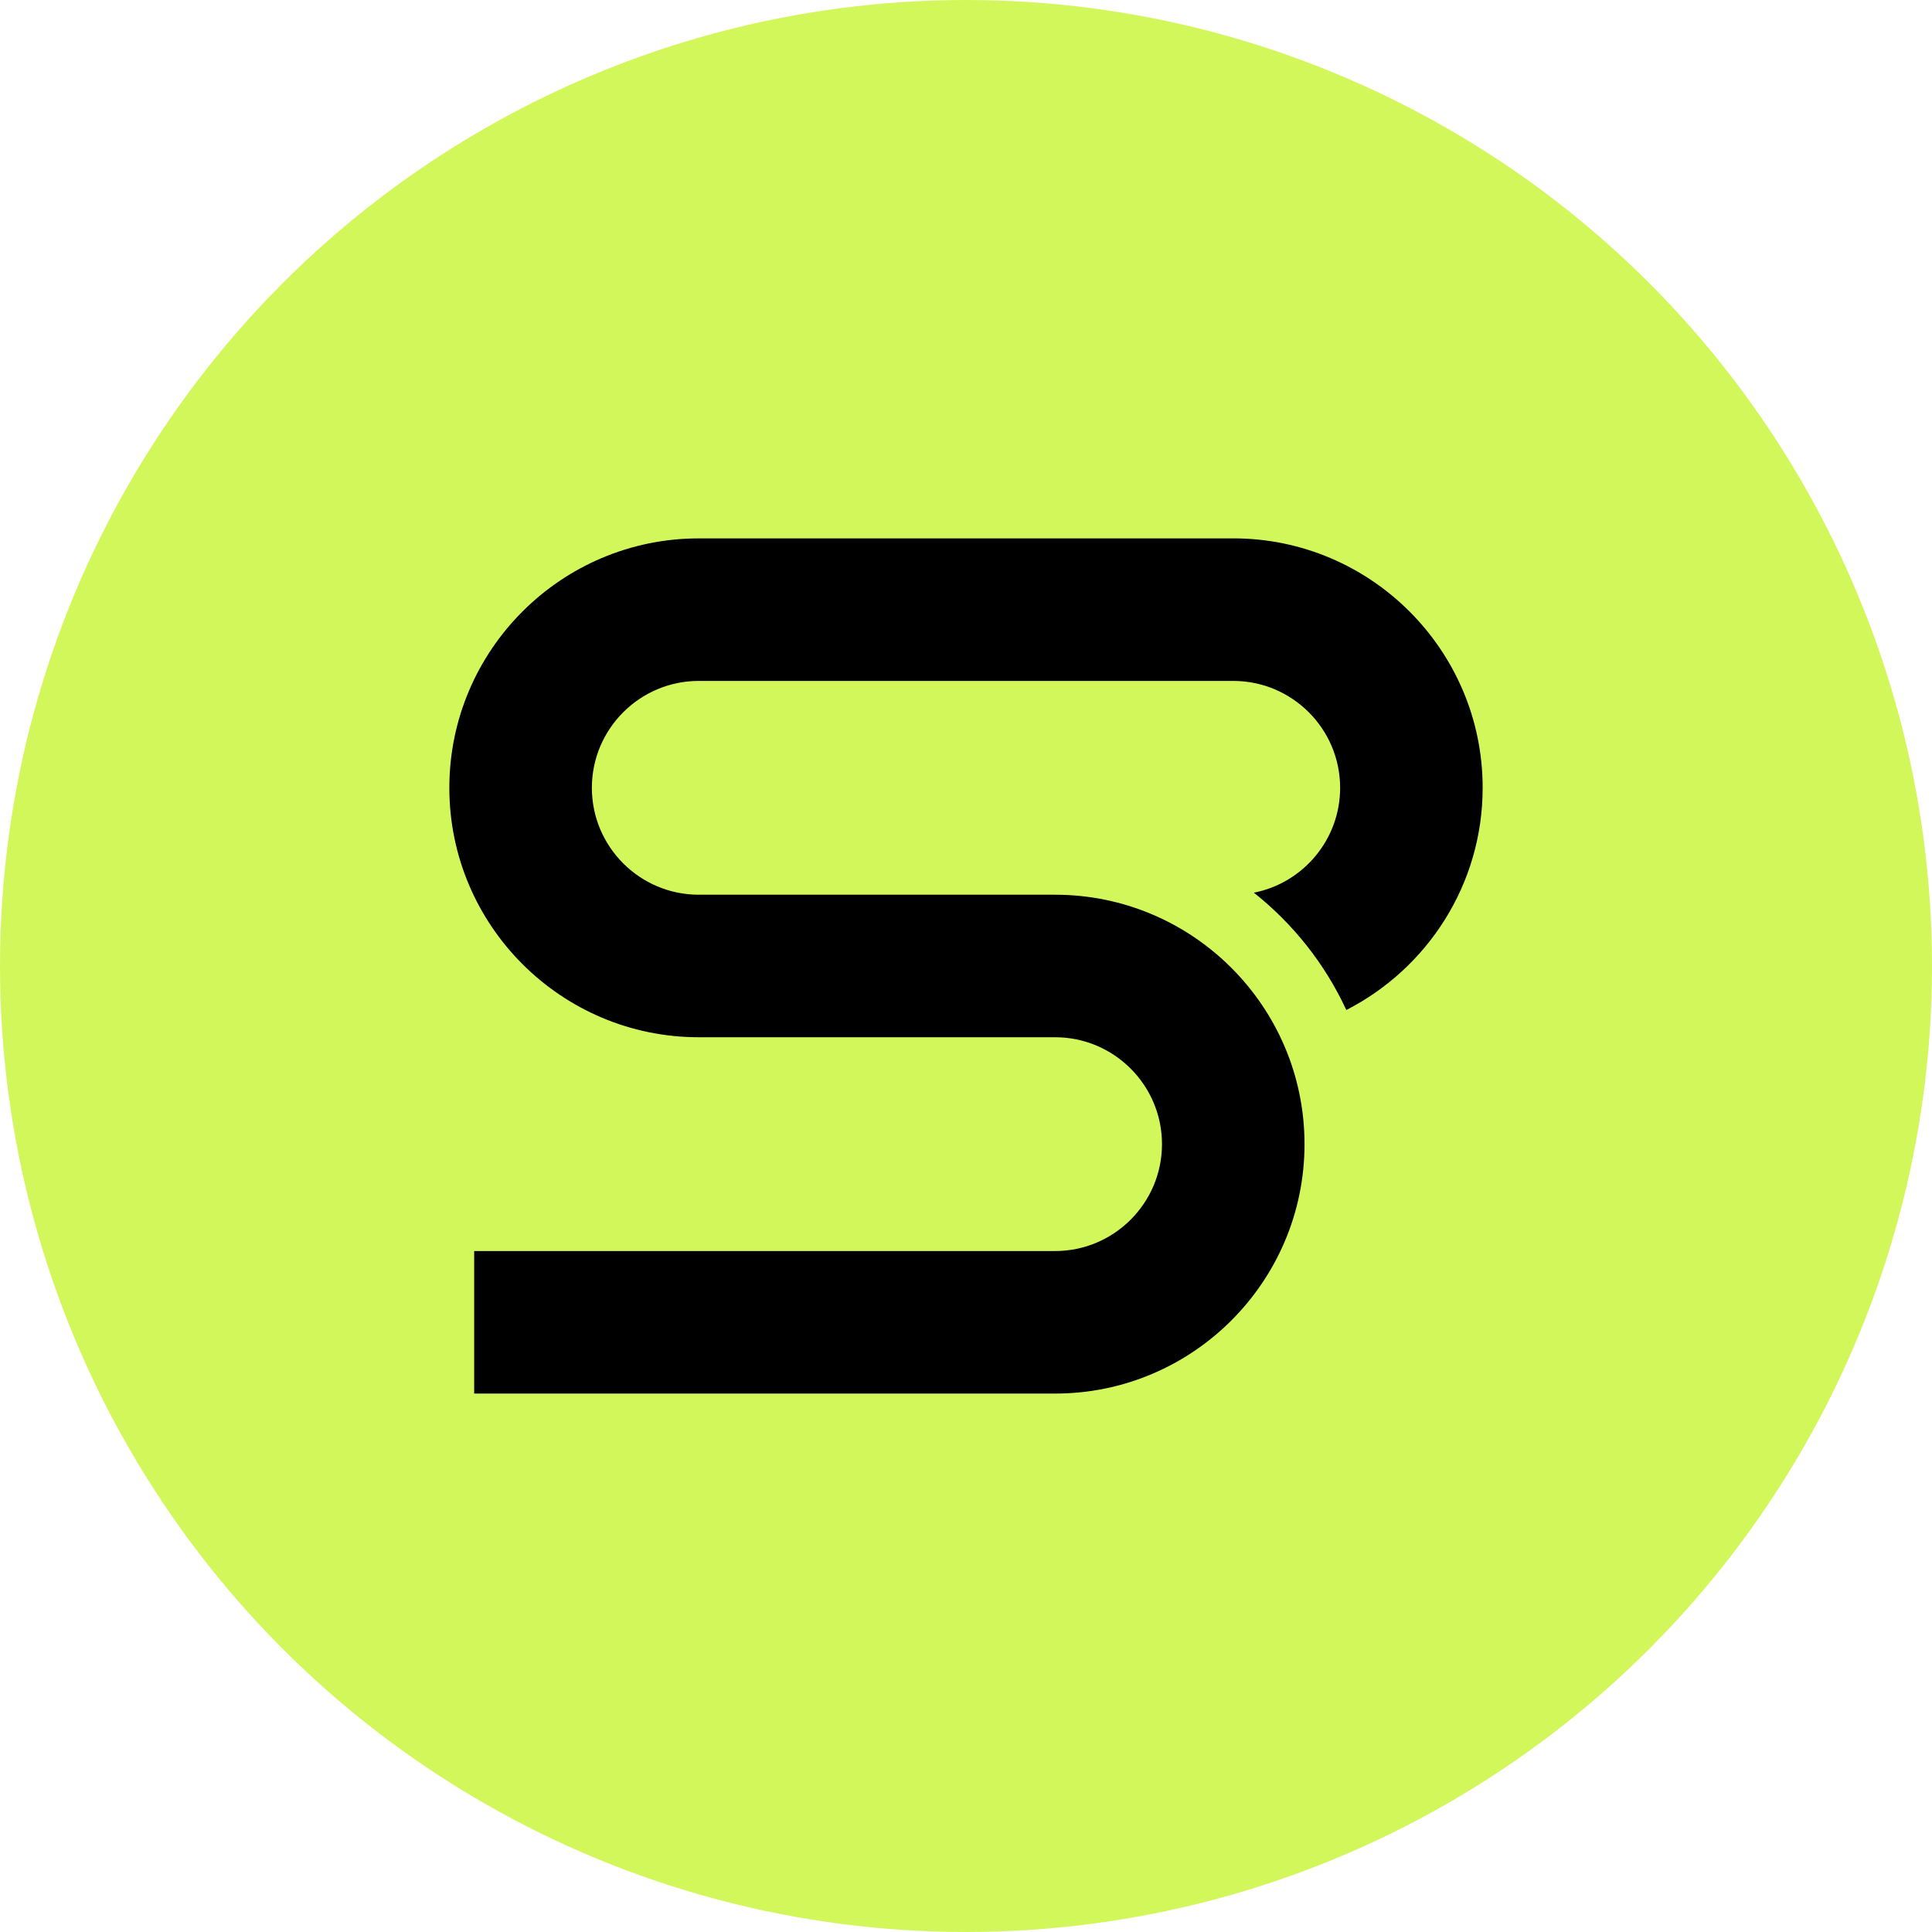
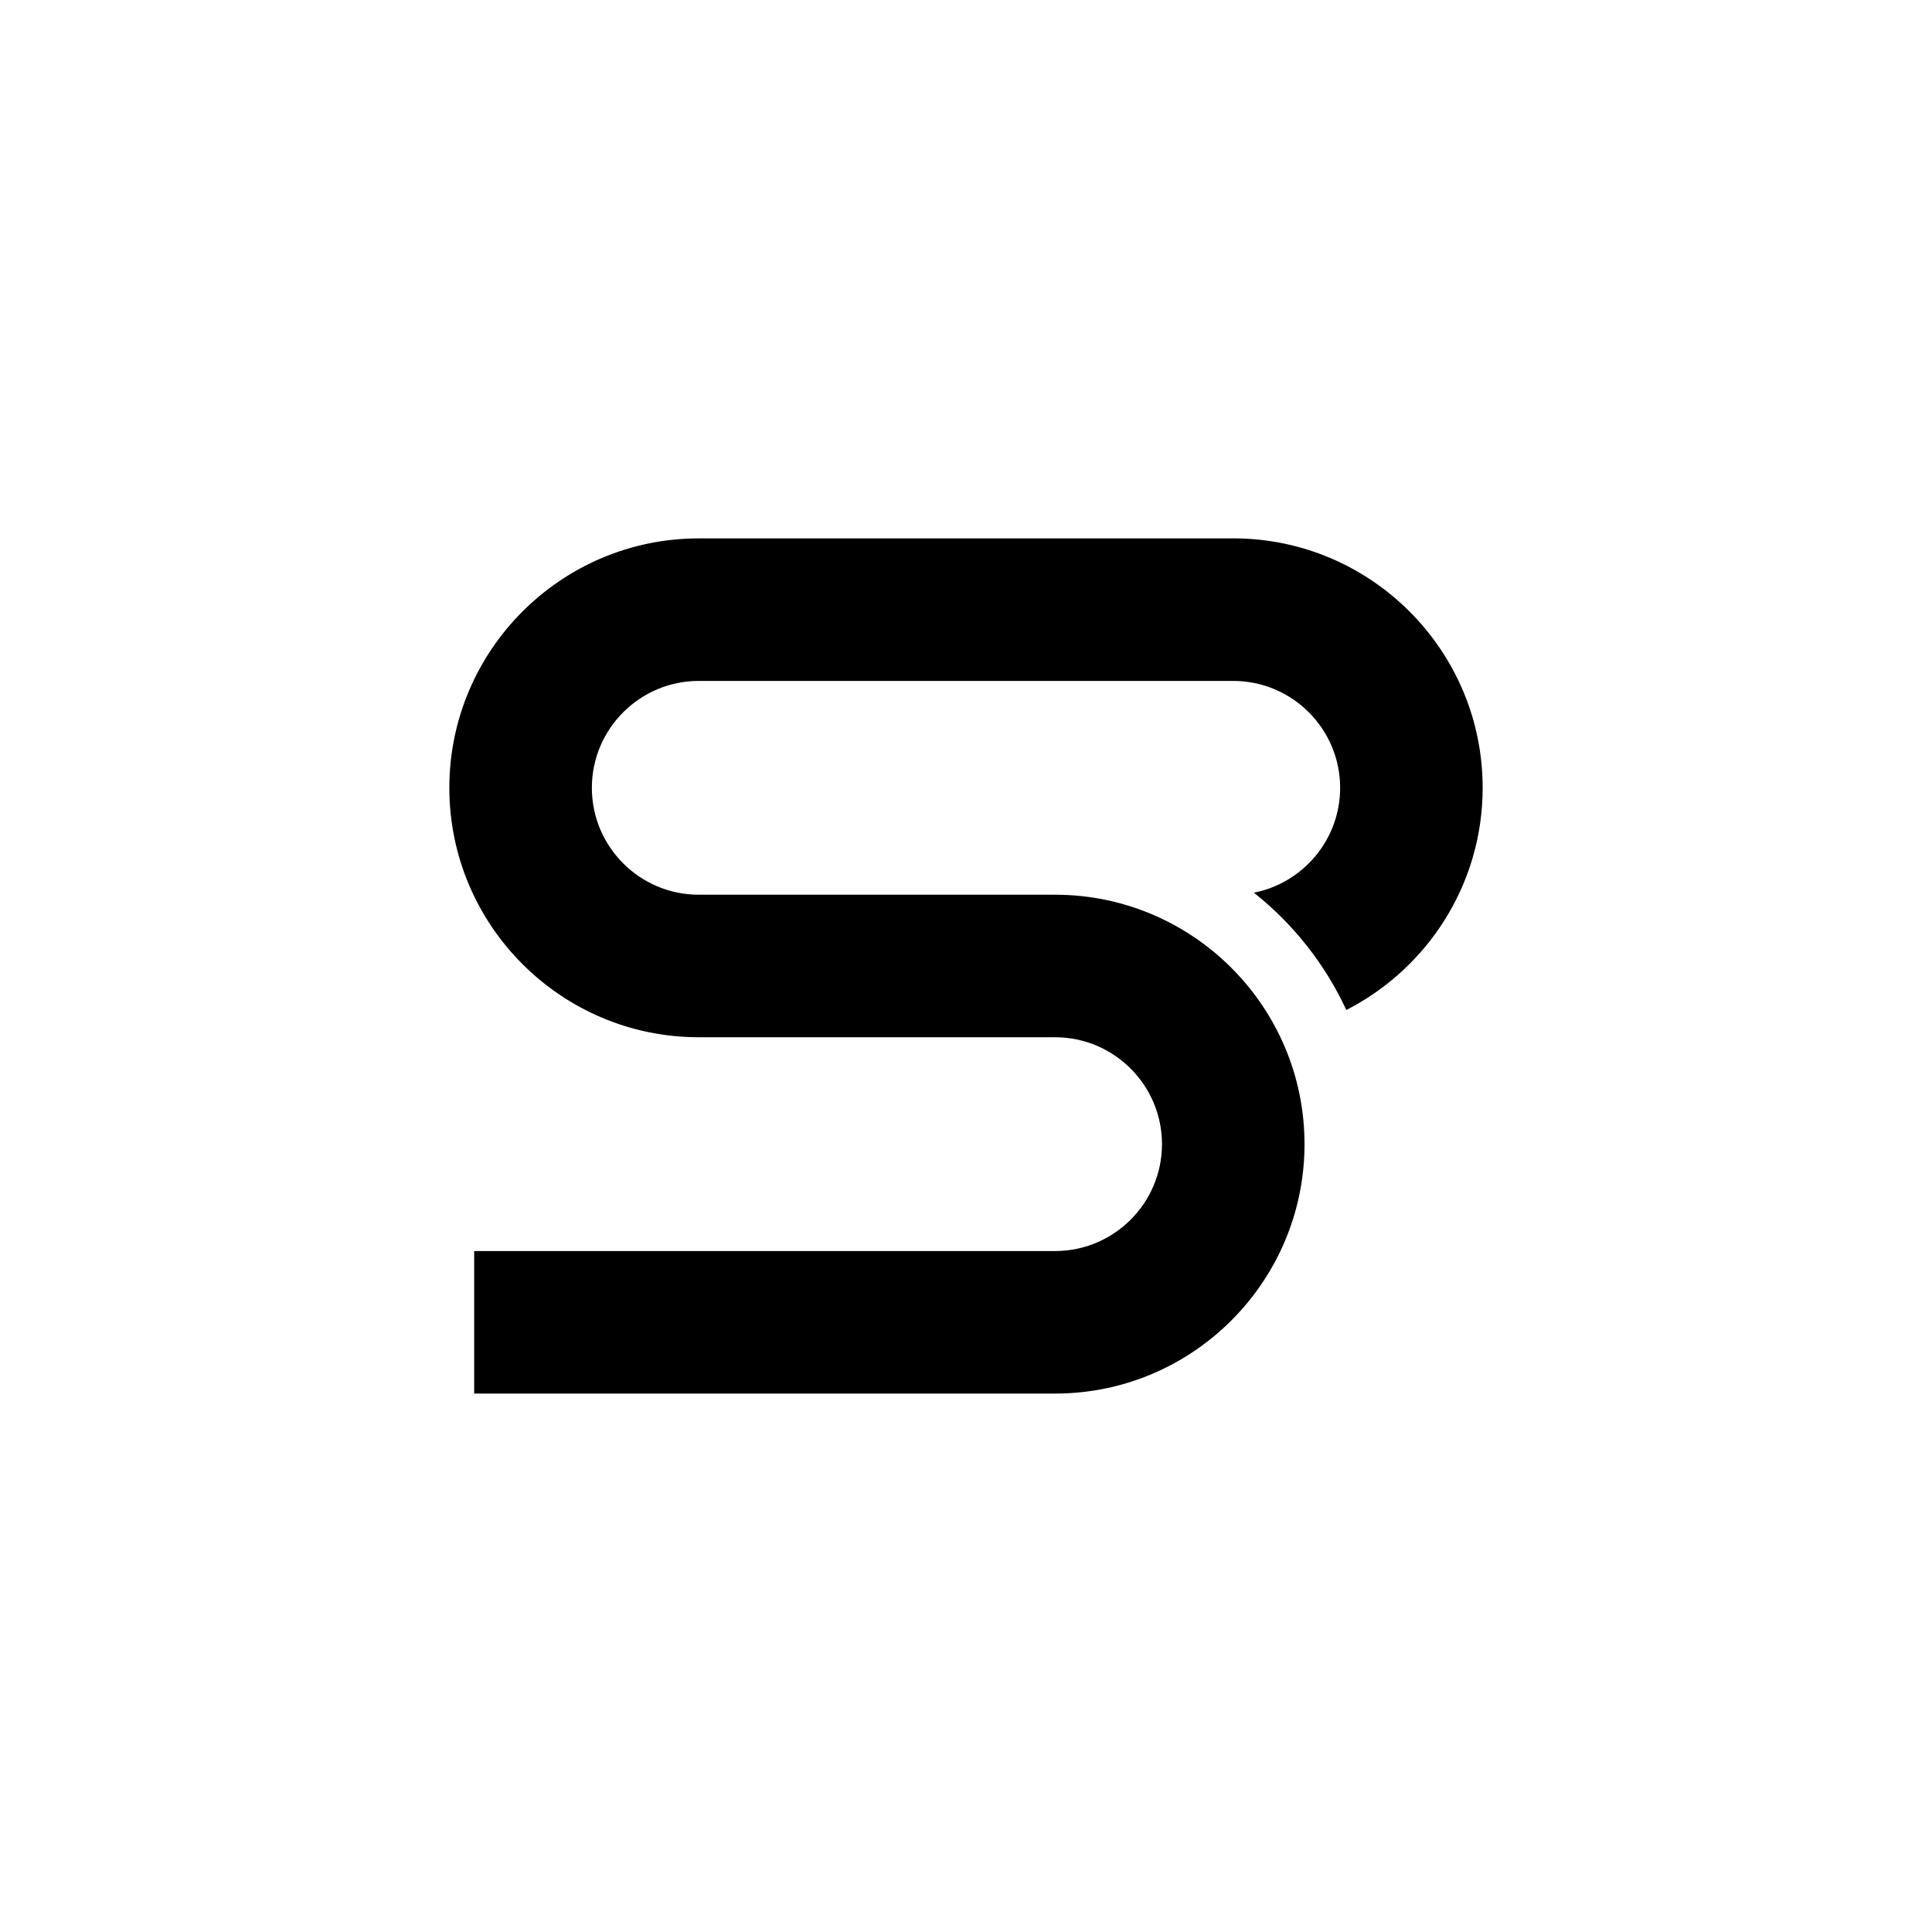
<svg xmlns="http://www.w3.org/2000/svg" id="Layer_2" data-name="Layer 2" viewBox="0 0 512 512">
  <defs>
    <style>
      .cls-1, .cls-2 {
        stroke-width: 0px;
      }

      .cls-2 {
        fill: #d2f75a;
      }
    </style>
  </defs>
  <g id="Layer_2-2" data-name="Layer 2">
-     <circle class="cls-2" cx="256" cy="256" r="256" />
    <path class="cls-1" d="m326.82,142.68h-141.64c-36.45,0-66.1,29.65-66.1,66.1s29.65,66.1,66.1,66.1h94.43c15.62,0,28.33,12.71,28.33,28.33s-12.71,28.33-28.33,28.33H125.66v37.77h153.95c36.45,0,66.1-29.65,66.1-66.1s-29.65-66.1-66.1-66.1h-94.43c-15.62,0-28.33-12.71-28.33-28.33s12.71-28.33,28.33-28.33h141.64c15.62,0,28.33,12.71,28.33,28.33,0,13.75-9.85,25.24-22.86,27.79,10.42,8.26,18.86,18.9,24.5,31.09,21.42-10.95,36.13-33.22,36.13-58.89,0-36.45-29.65-66.1-66.1-66.1Z" />
  </g>
</svg>